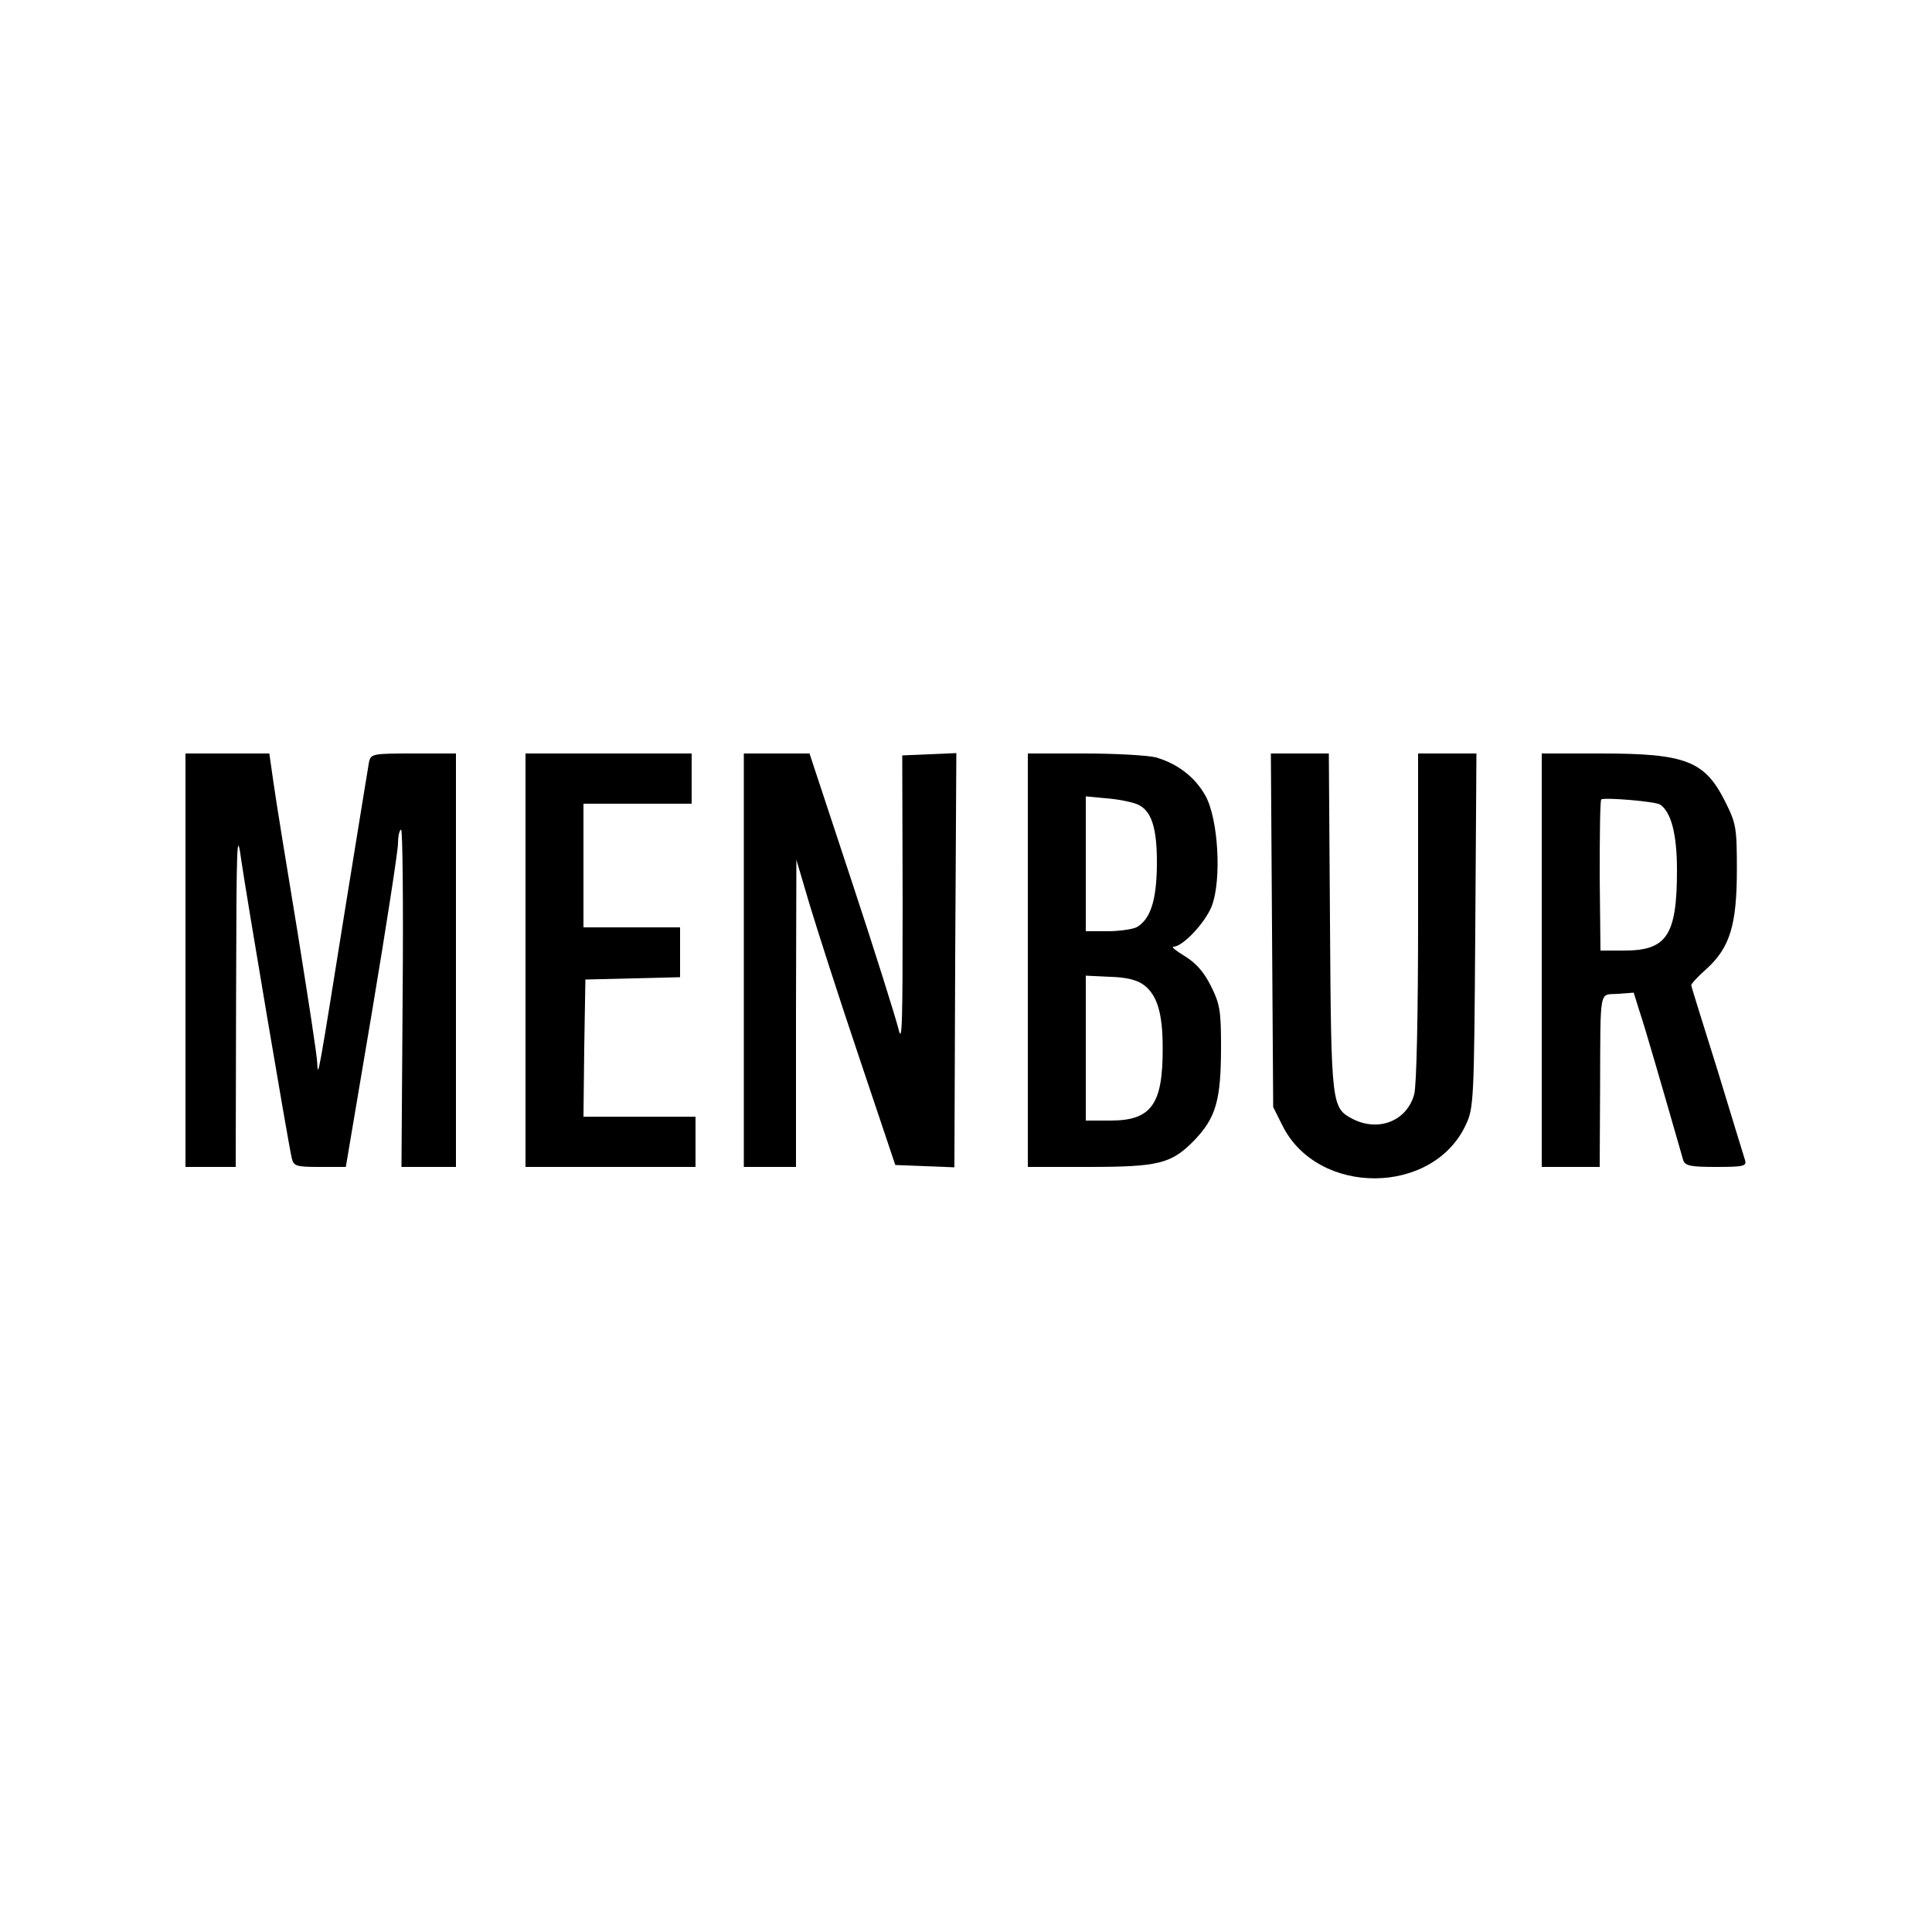
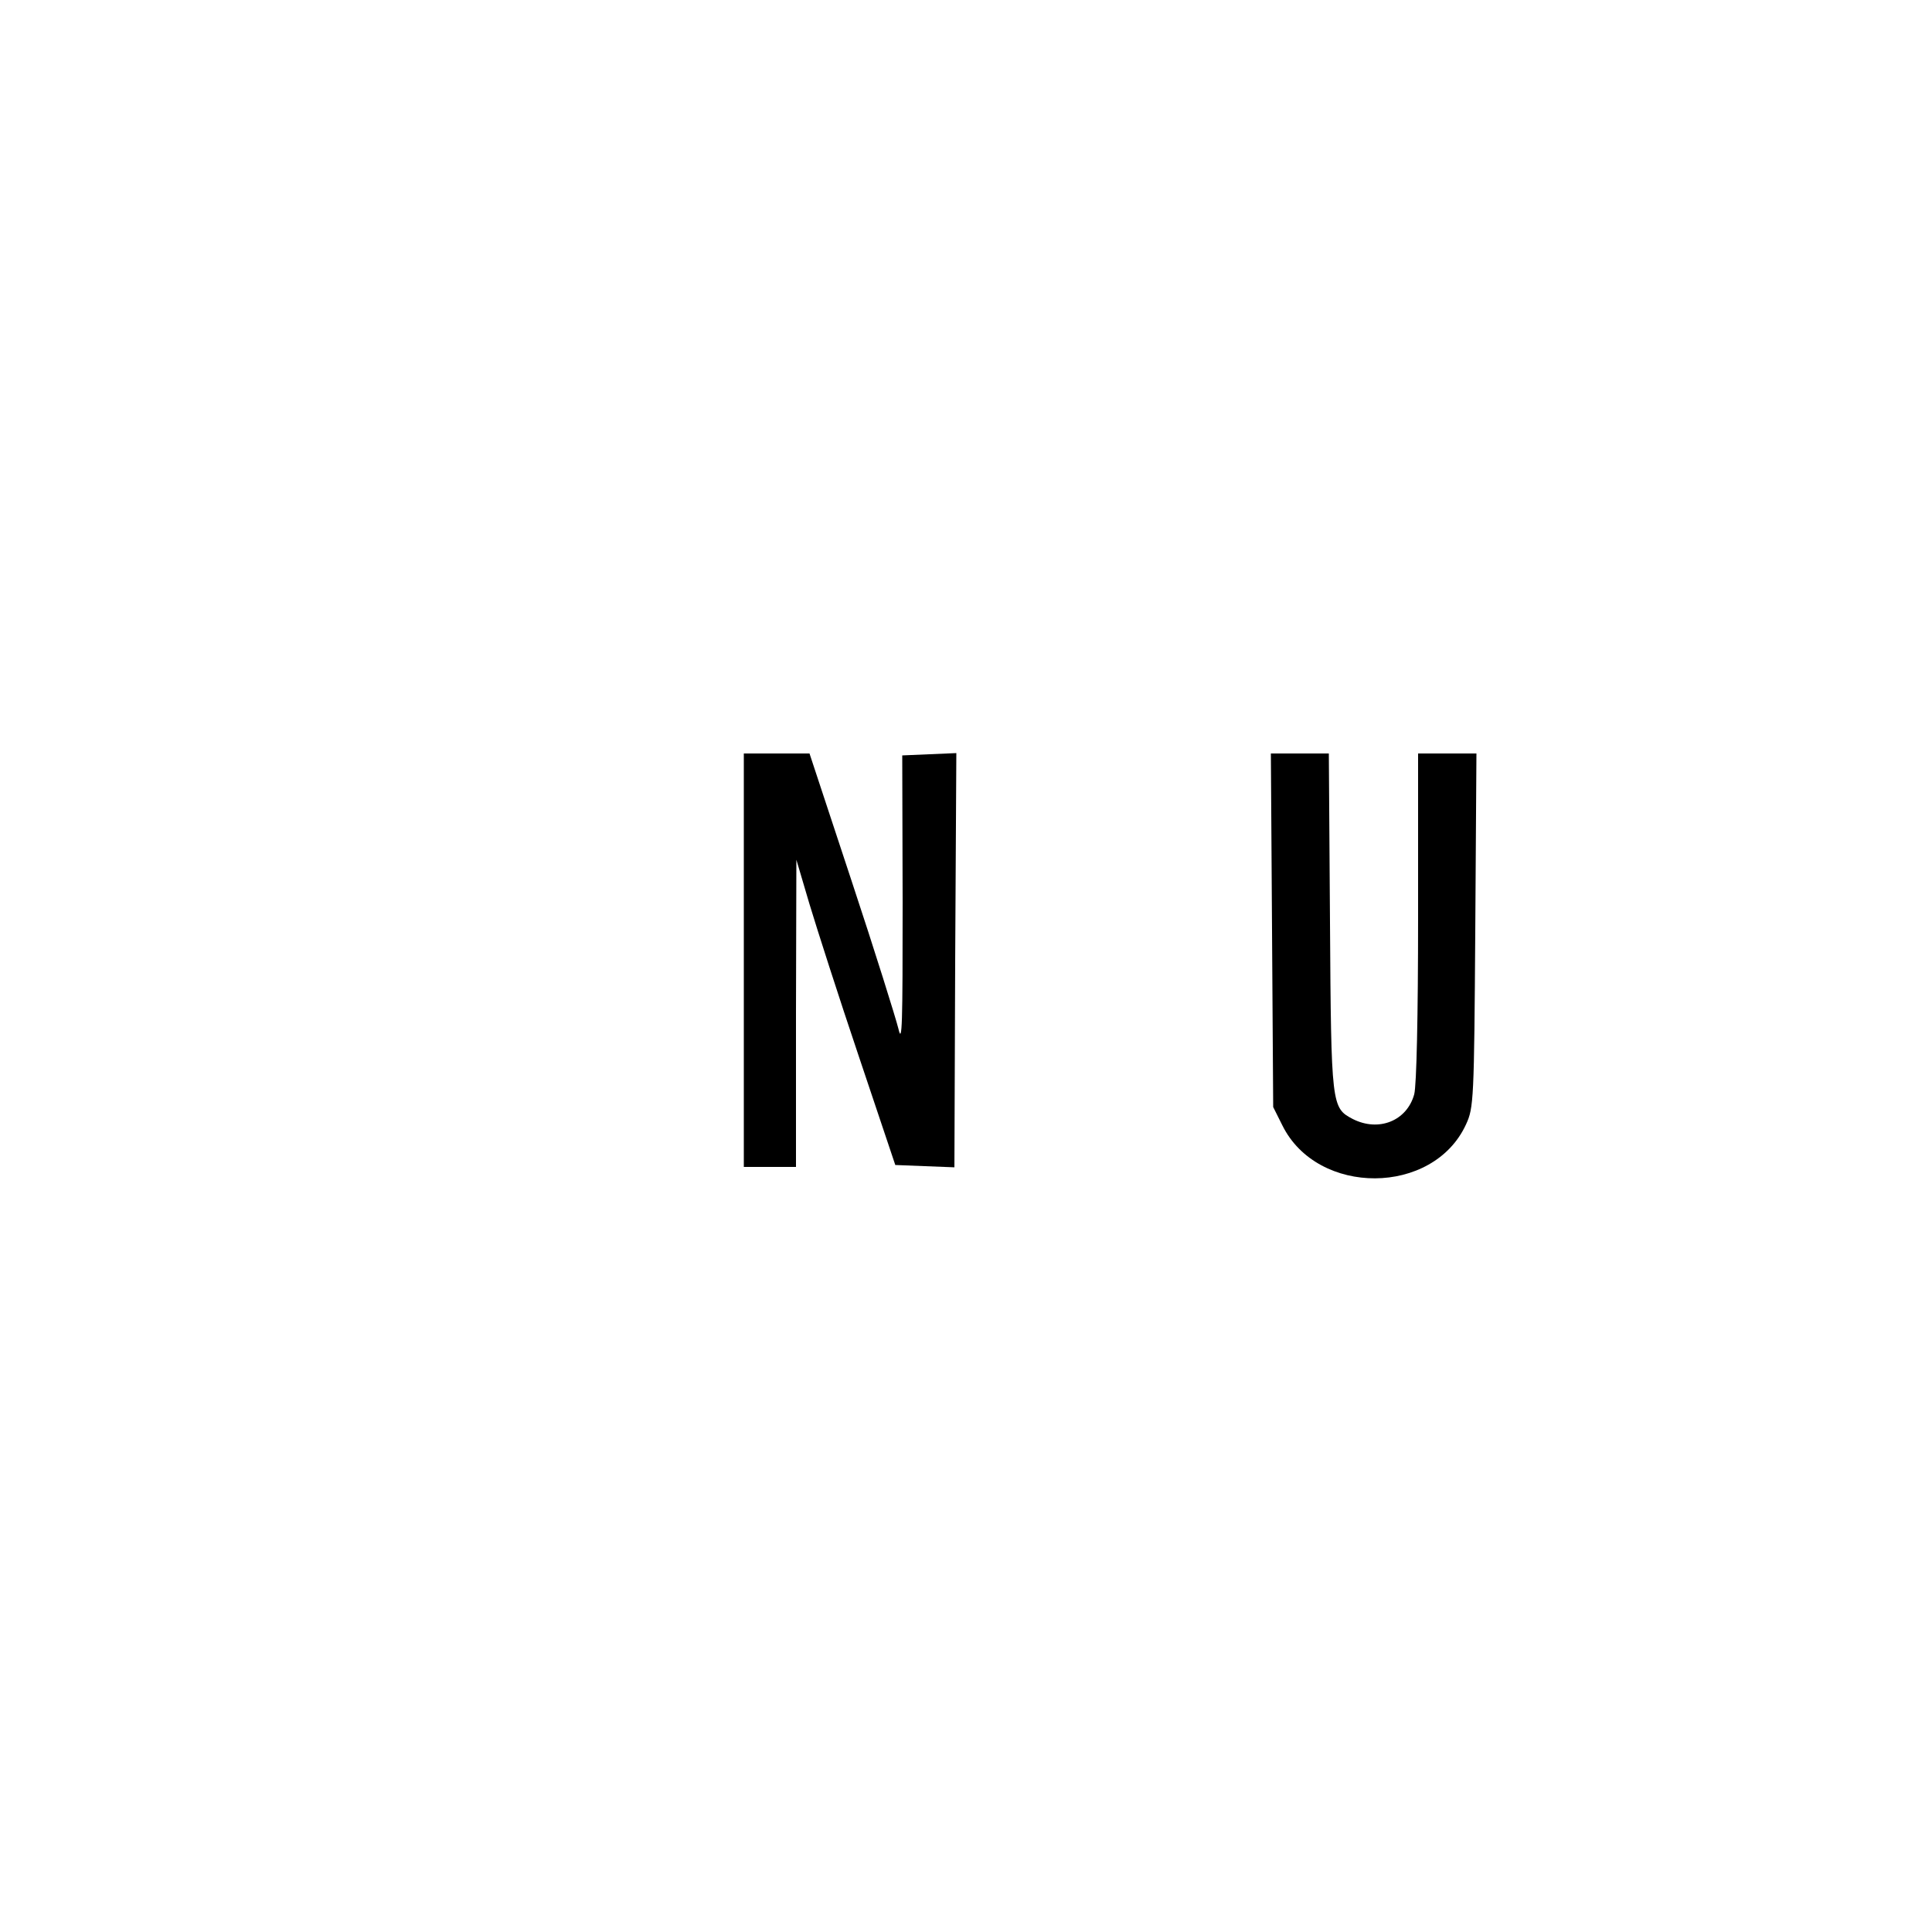
<svg xmlns="http://www.w3.org/2000/svg" version="1.0" width="500pt" height="500pt" viewBox="0 0 500 500" preserveAspectRatio="xMidYMid meet">
  <g transform="translate(0,500) scale(0.1,-0.1)" fill="#000000" stroke="none">
-     <path d="M480 2515 l0 -535 65 0 65 0 1 443 c1 409 2 435 14 347 13 -89 119 -718 130 -767 5 -21 11 -23 73 -23 l67 0 68 403 c37 221 67 416 67 434 0 17 3 34 8 36 4 3 6 -192 4 -434 l-3 -439 71 0 70 0 0 535 0 535 -110 0 c-106 0 -110 -1 -115 -22 -2 -13 -29 -176 -59 -363 -73 -456 -73 -457 -75 -417 0 18 -24 171 -51 340 -28 169 -56 342 -62 385 l-11 77 -109 0 -108 0 0 -535z" />
-     <path d="M1360 2515 l0 -535 220 0 220 0 0 65 0 65 -145 0 -145 0 2 178 3 177 123 3 122 3 0 64 0 65 -125 0 -125 0 0 160 0 160 140 0 140 0 0 65 0 65 -215 0 -215 0 0 -535z" />
    <path d="M1925 2515 l0 -535 68 0 67 0 0 398 1 397 34 -115 c19 -63 76 -241 128 -395 l94 -280 76 -3 77 -3 2 536 3 536 -70 -3 -70 -3 1 -380 c0 -315 -1 -371 -11 -327 -7 28 -61 201 -121 382 l-109 330 -85 0 -85 0 0 -535z" />
-     <path d="M2660 2515 l0 -535 153 0 c187 0 218 8 278 69 56 59 69 103 69 243 0 92 -3 110 -26 156 -18 36 -38 59 -67 77 -23 14 -37 25 -30 25 24 0 82 62 99 105 26 68 17 225 -16 285 -27 49 -73 84 -129 100 -20 5 -102 10 -183 10 l-148 0 0 -535z m282 404 c38 -15 53 -61 52 -159 -1 -91 -17 -140 -53 -160 -11 -5 -45 -10 -75 -10 l-56 0 0 174 0 175 53 -5 c28 -2 64 -9 79 -15z m18 -468 c34 -25 49 -72 49 -161 1 -148 -29 -190 -135 -190 l-64 0 0 188 0 187 63 -3 c41 -1 70 -8 87 -21z" />
    <path d="M3292 2593 l3 -458 24 -48 c91 -183 390 -182 475 3 20 43 21 63 24 503 l3 457 -76 0 -75 0 0 -422 c0 -259 -4 -437 -10 -460 -19 -69 -92 -98 -159 -64 -55 29 -56 33 -59 509 l-3 437 -75 0 -75 0 3 -457z" />
-     <path d="M3990 2515 l0 -535 75 0 75 0 1 198 c1 273 -3 246 46 250 l41 3 15 -48 c13 -38 55 -183 113 -385 5 -15 18 -18 85 -18 72 0 80 2 75 18 -3 9 -35 114 -71 232 -37 118 -68 217 -68 220 -1 3 17 23 40 43 60 55 78 113 78 257 0 108 -2 119 -30 175 -53 106 -102 125 -322 125 l-153 0 0 -535z m306 403 c29 -19 44 -77 44 -170 0 -168 -26 -208 -136 -208 l-62 0 -2 193 c0 106 1 195 4 198 7 6 139 -5 152 -13z" />
  </g>
</svg>